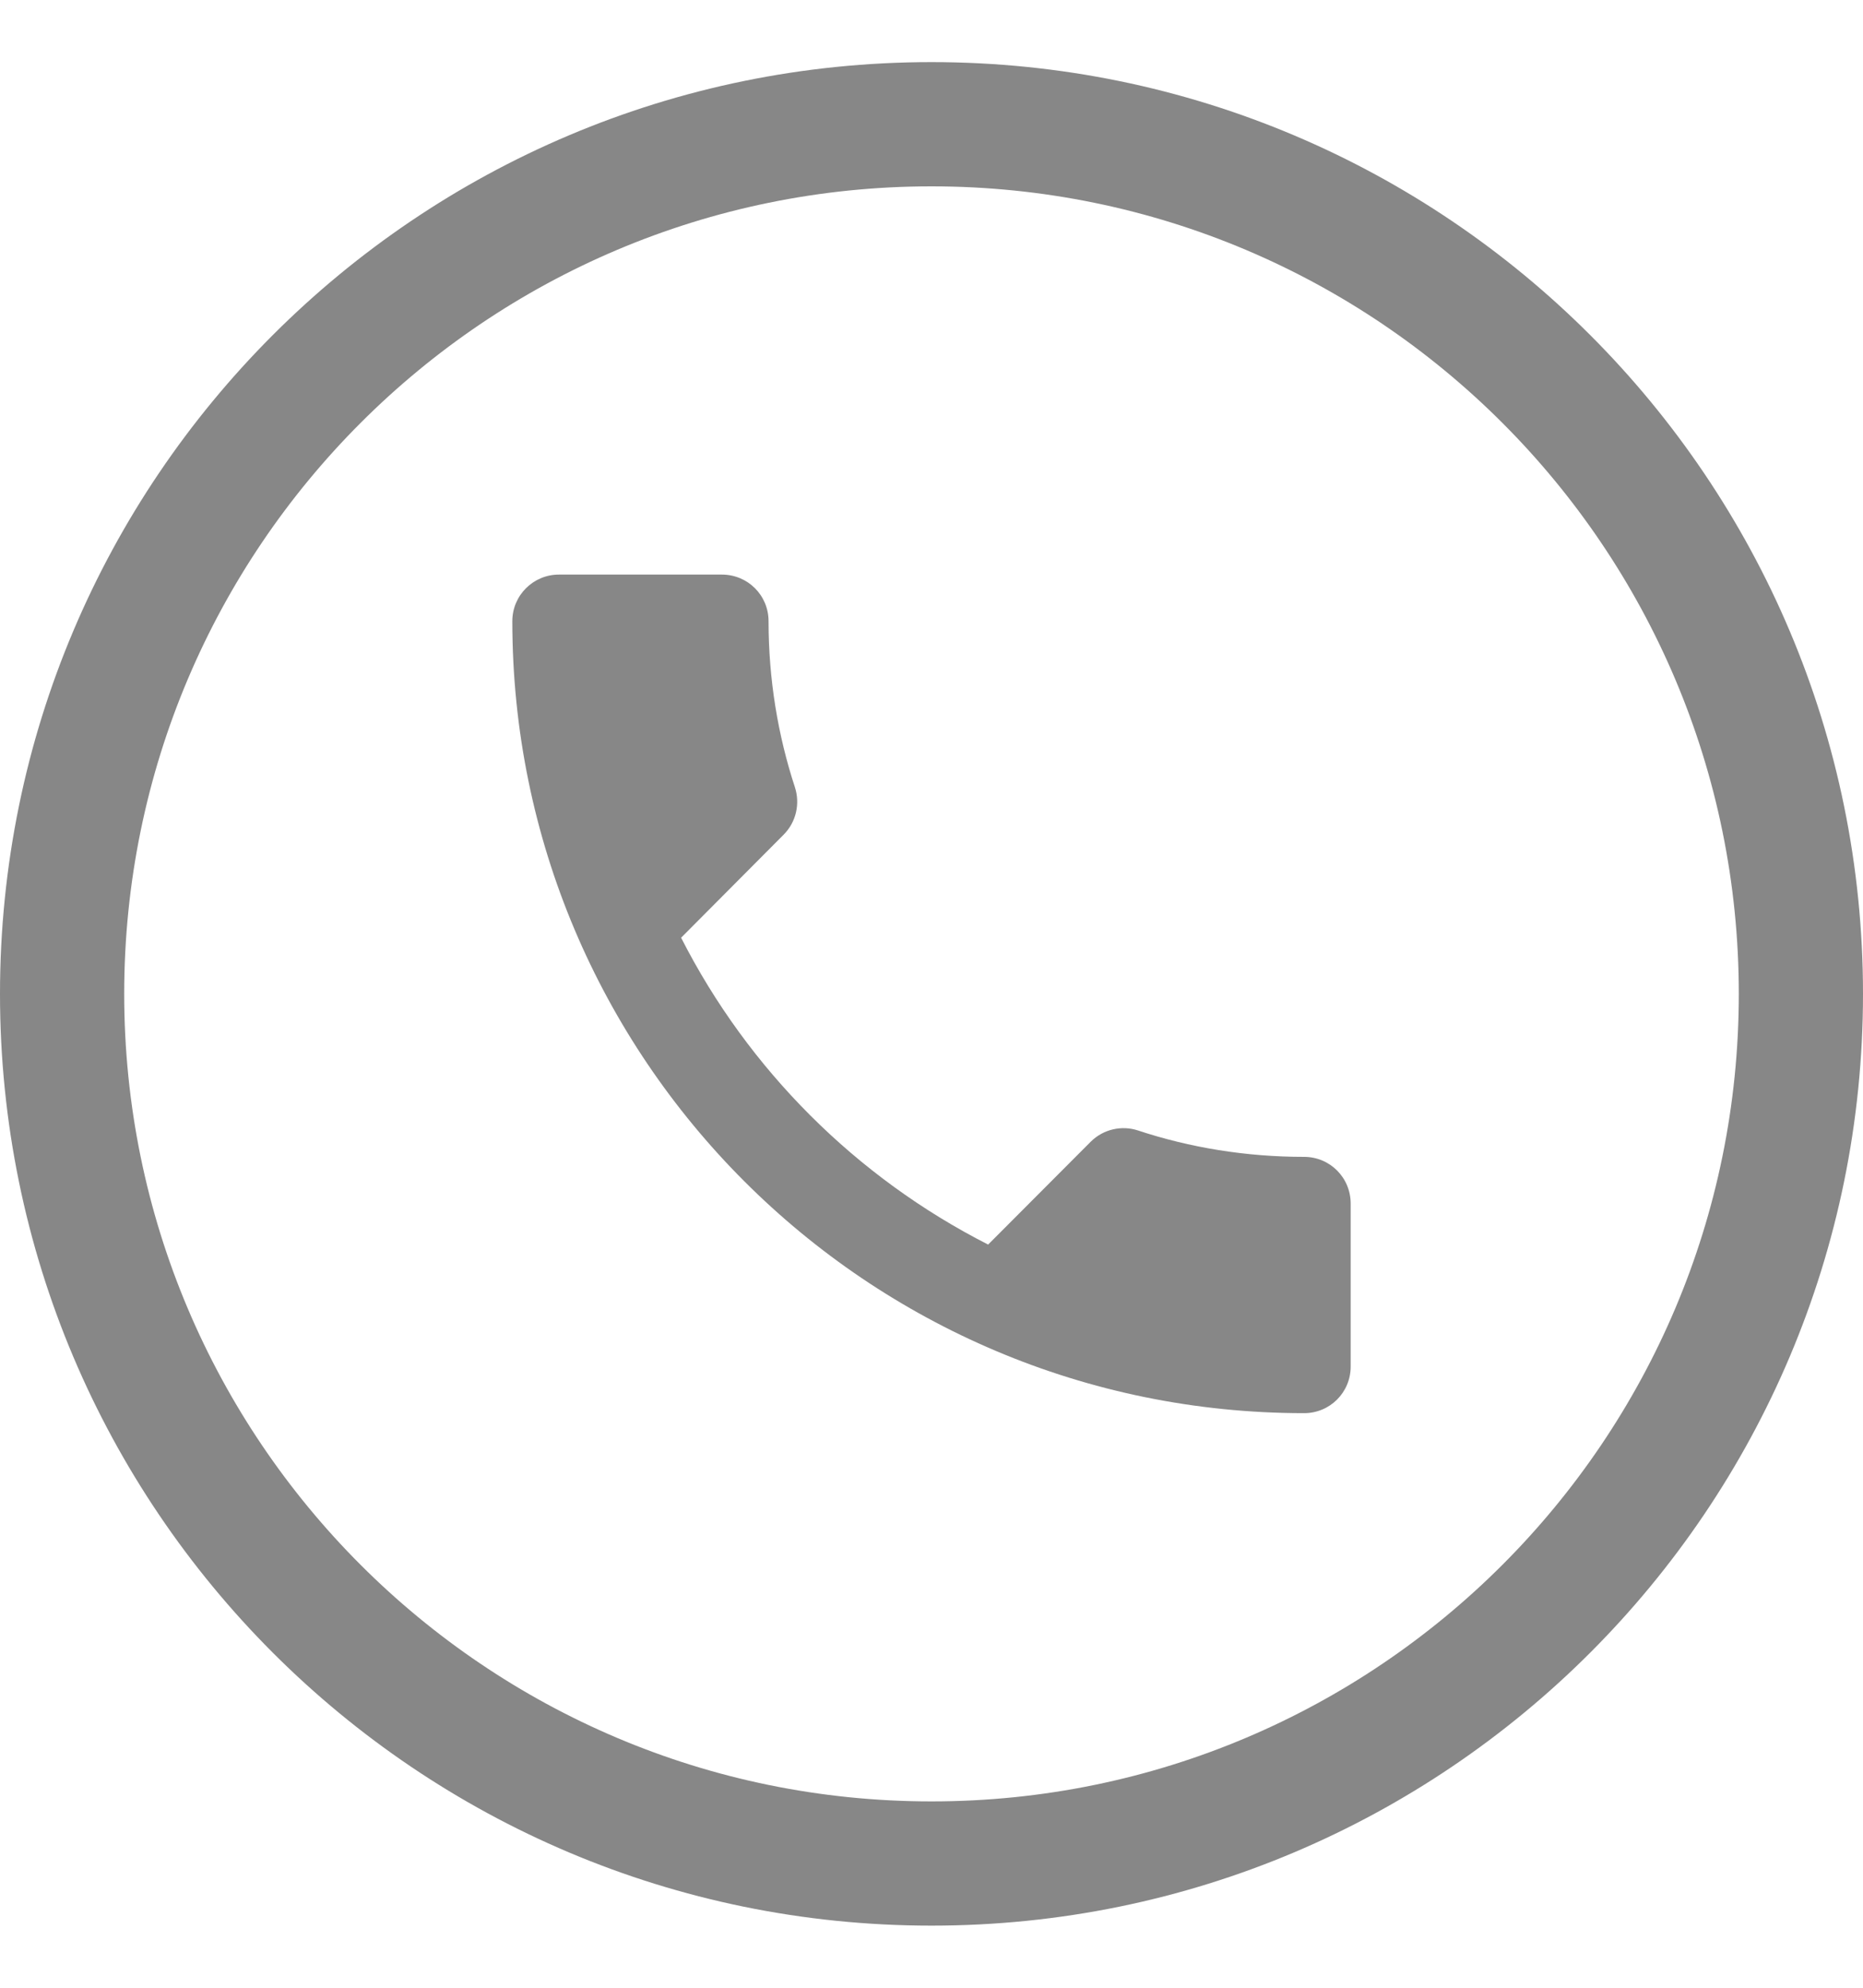
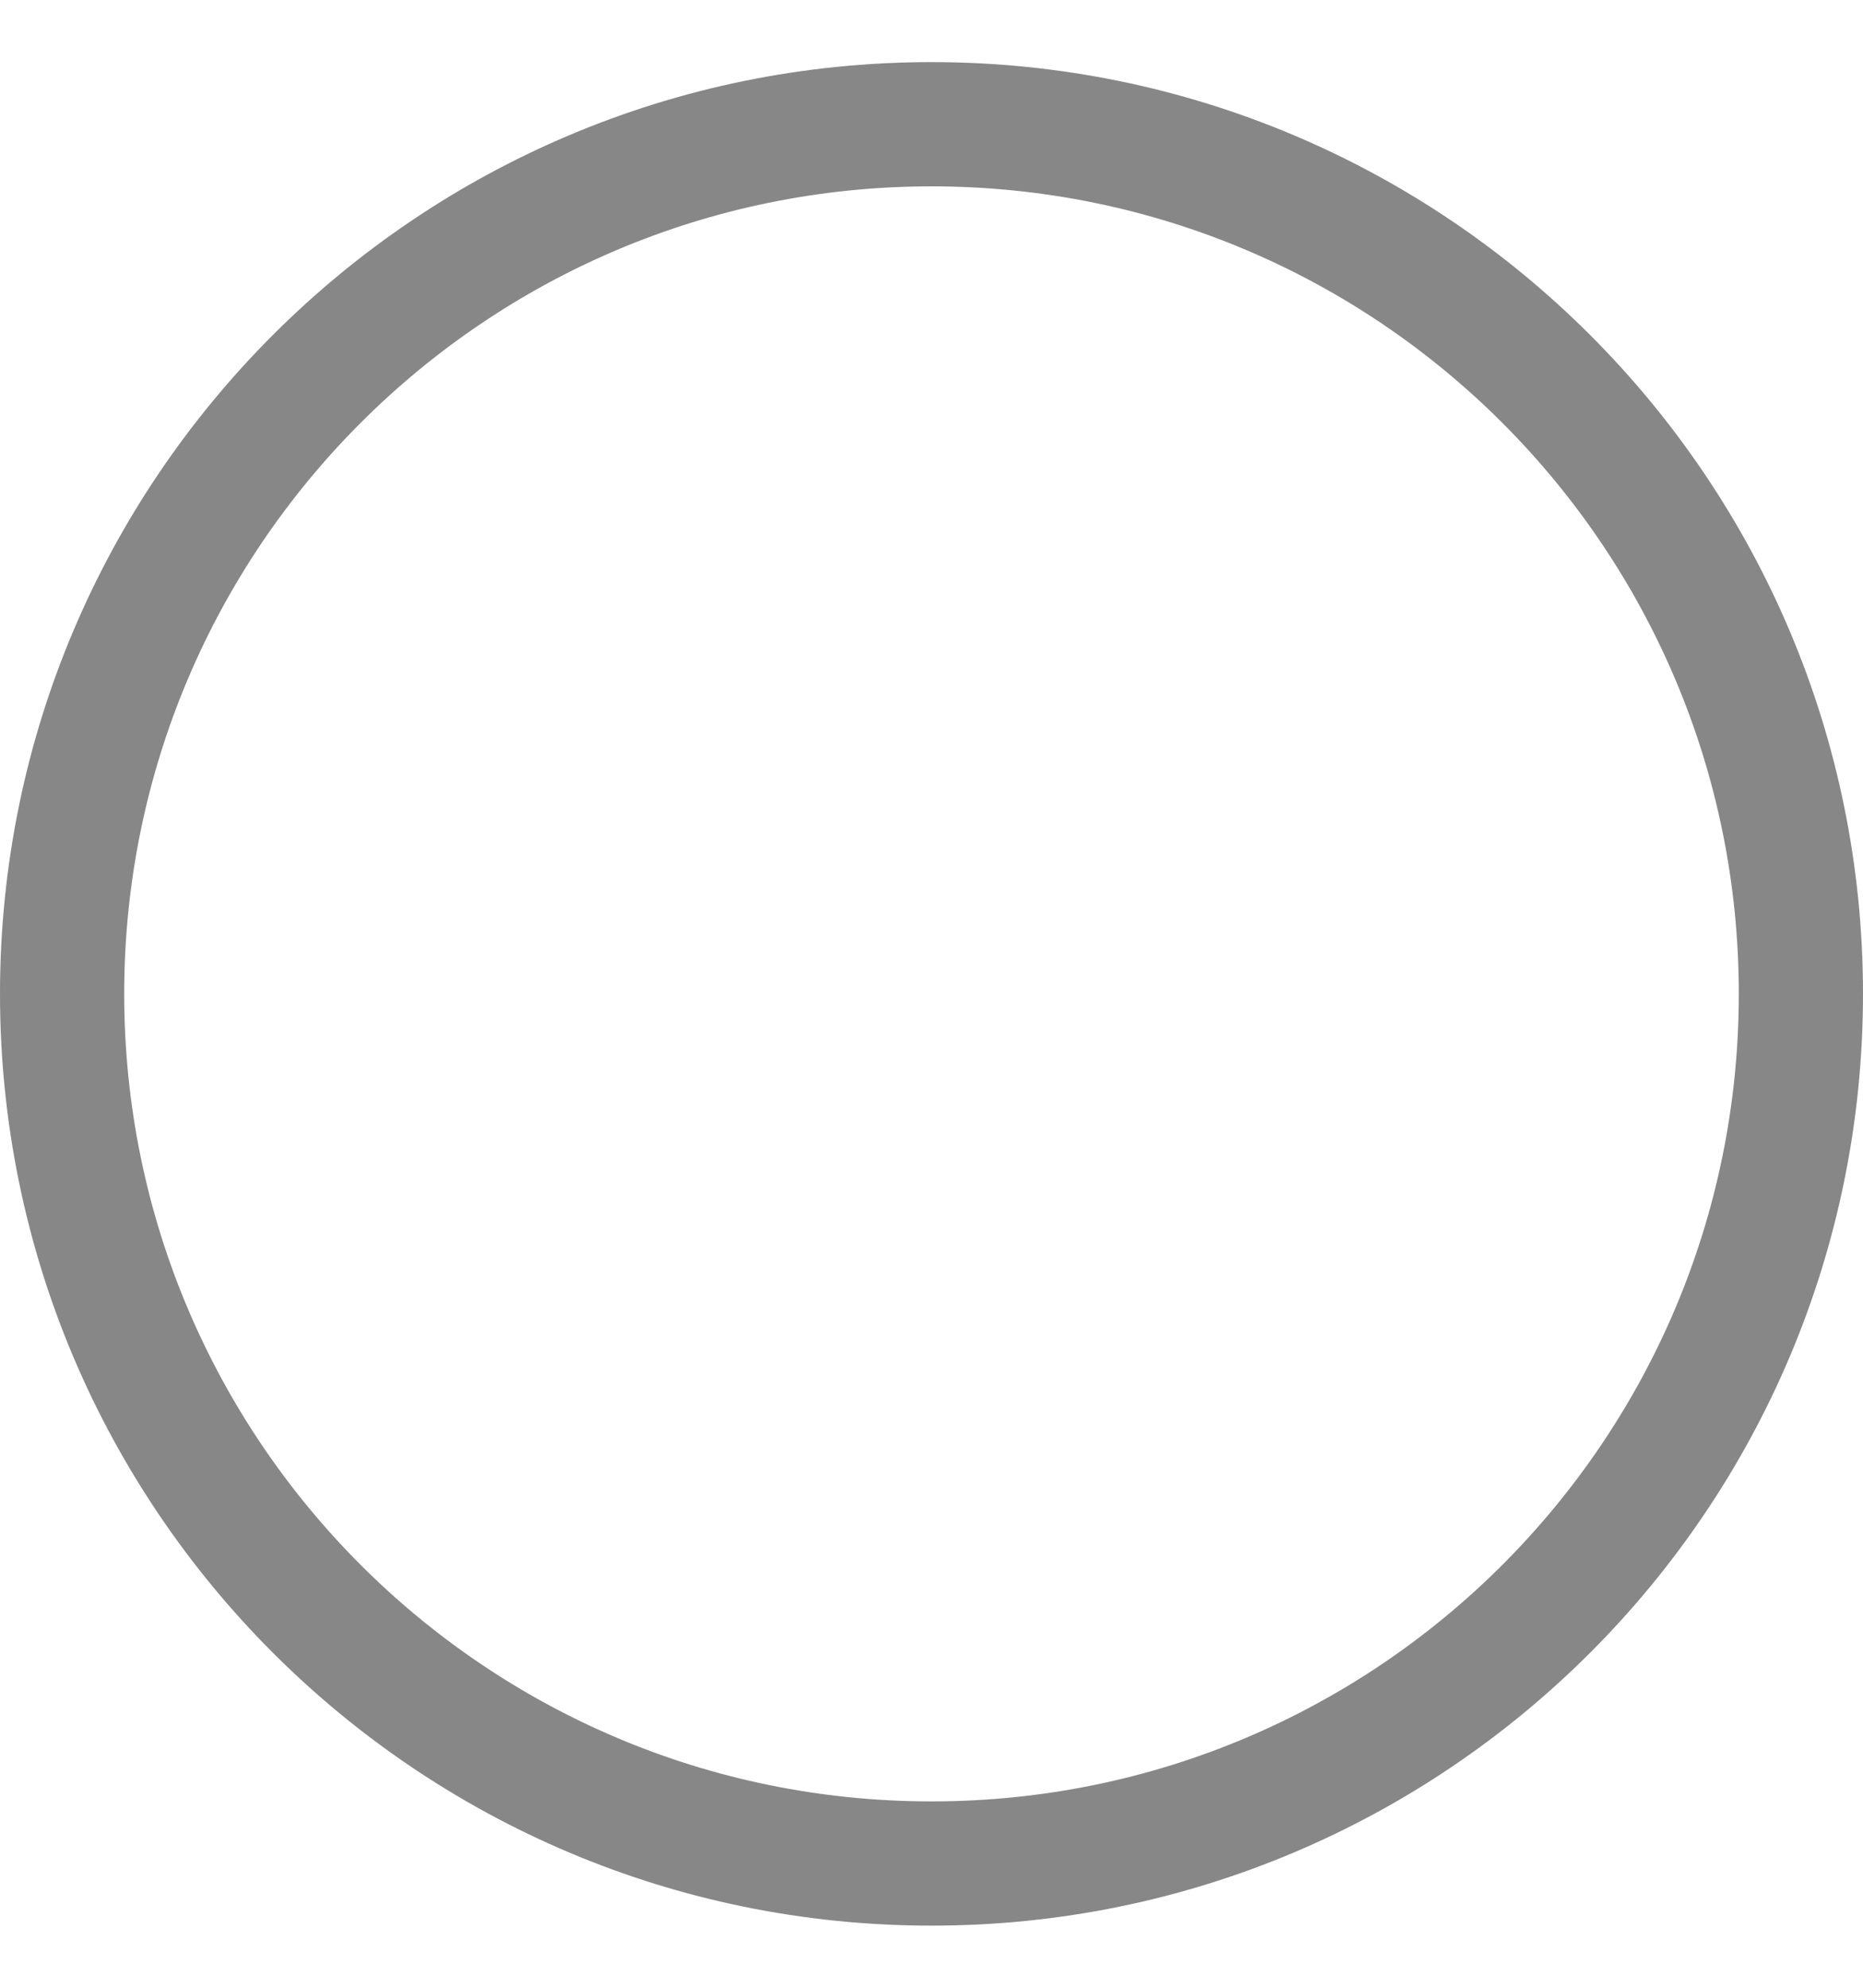
<svg xmlns="http://www.w3.org/2000/svg" width="15" height="16" viewBox="0 0 15 16" fill="none">
  <g clip-path="url(#clip0_2101_2852)">
    <path fill-rule="evenodd" clip-rule="evenodd" d="M7.5 14.5C11.09 14.5 14 11.59 14 8C14 4.41 11.09 1.5 7.5 1.5C3.91 1.5 1 4.41 1 8C1 11.59 3.91 14.5 7.5 14.5ZM7.5 15.5C11.642 15.5 15 12.142 15 8C15 3.858 11.642 0.5 7.5 0.5C3.358 0.5 0 3.858 0 8C0 12.142 3.358 15.5 7.5 15.5Z" fill="#878787" />
-     <path d="M5.484 7.548C6.024 8.609 6.893 9.477 7.956 10.018L8.781 9.191C8.884 9.088 9.032 9.057 9.161 9.099C9.581 9.238 10.033 9.312 10.5 9.312C10.708 9.312 10.875 9.479 10.875 9.688V11C10.875 11.208 10.708 11.375 10.5 11.375C6.979 11.375 4.125 8.521 4.125 5C4.125 4.792 4.294 4.625 4.5 4.625H5.812C6.021 4.625 6.188 4.792 6.188 5C6.188 5.467 6.263 5.919 6.401 6.339C6.442 6.468 6.412 6.616 6.309 6.719L5.484 7.548Z" fill="#878787" />
  </g>
  <defs>
    <clipPath id="clip0_2101_2852">
      <rect width="15" height="15" fill="white" transform="translate(0 0.5)" />
    </clipPath>
  </defs>
</svg>